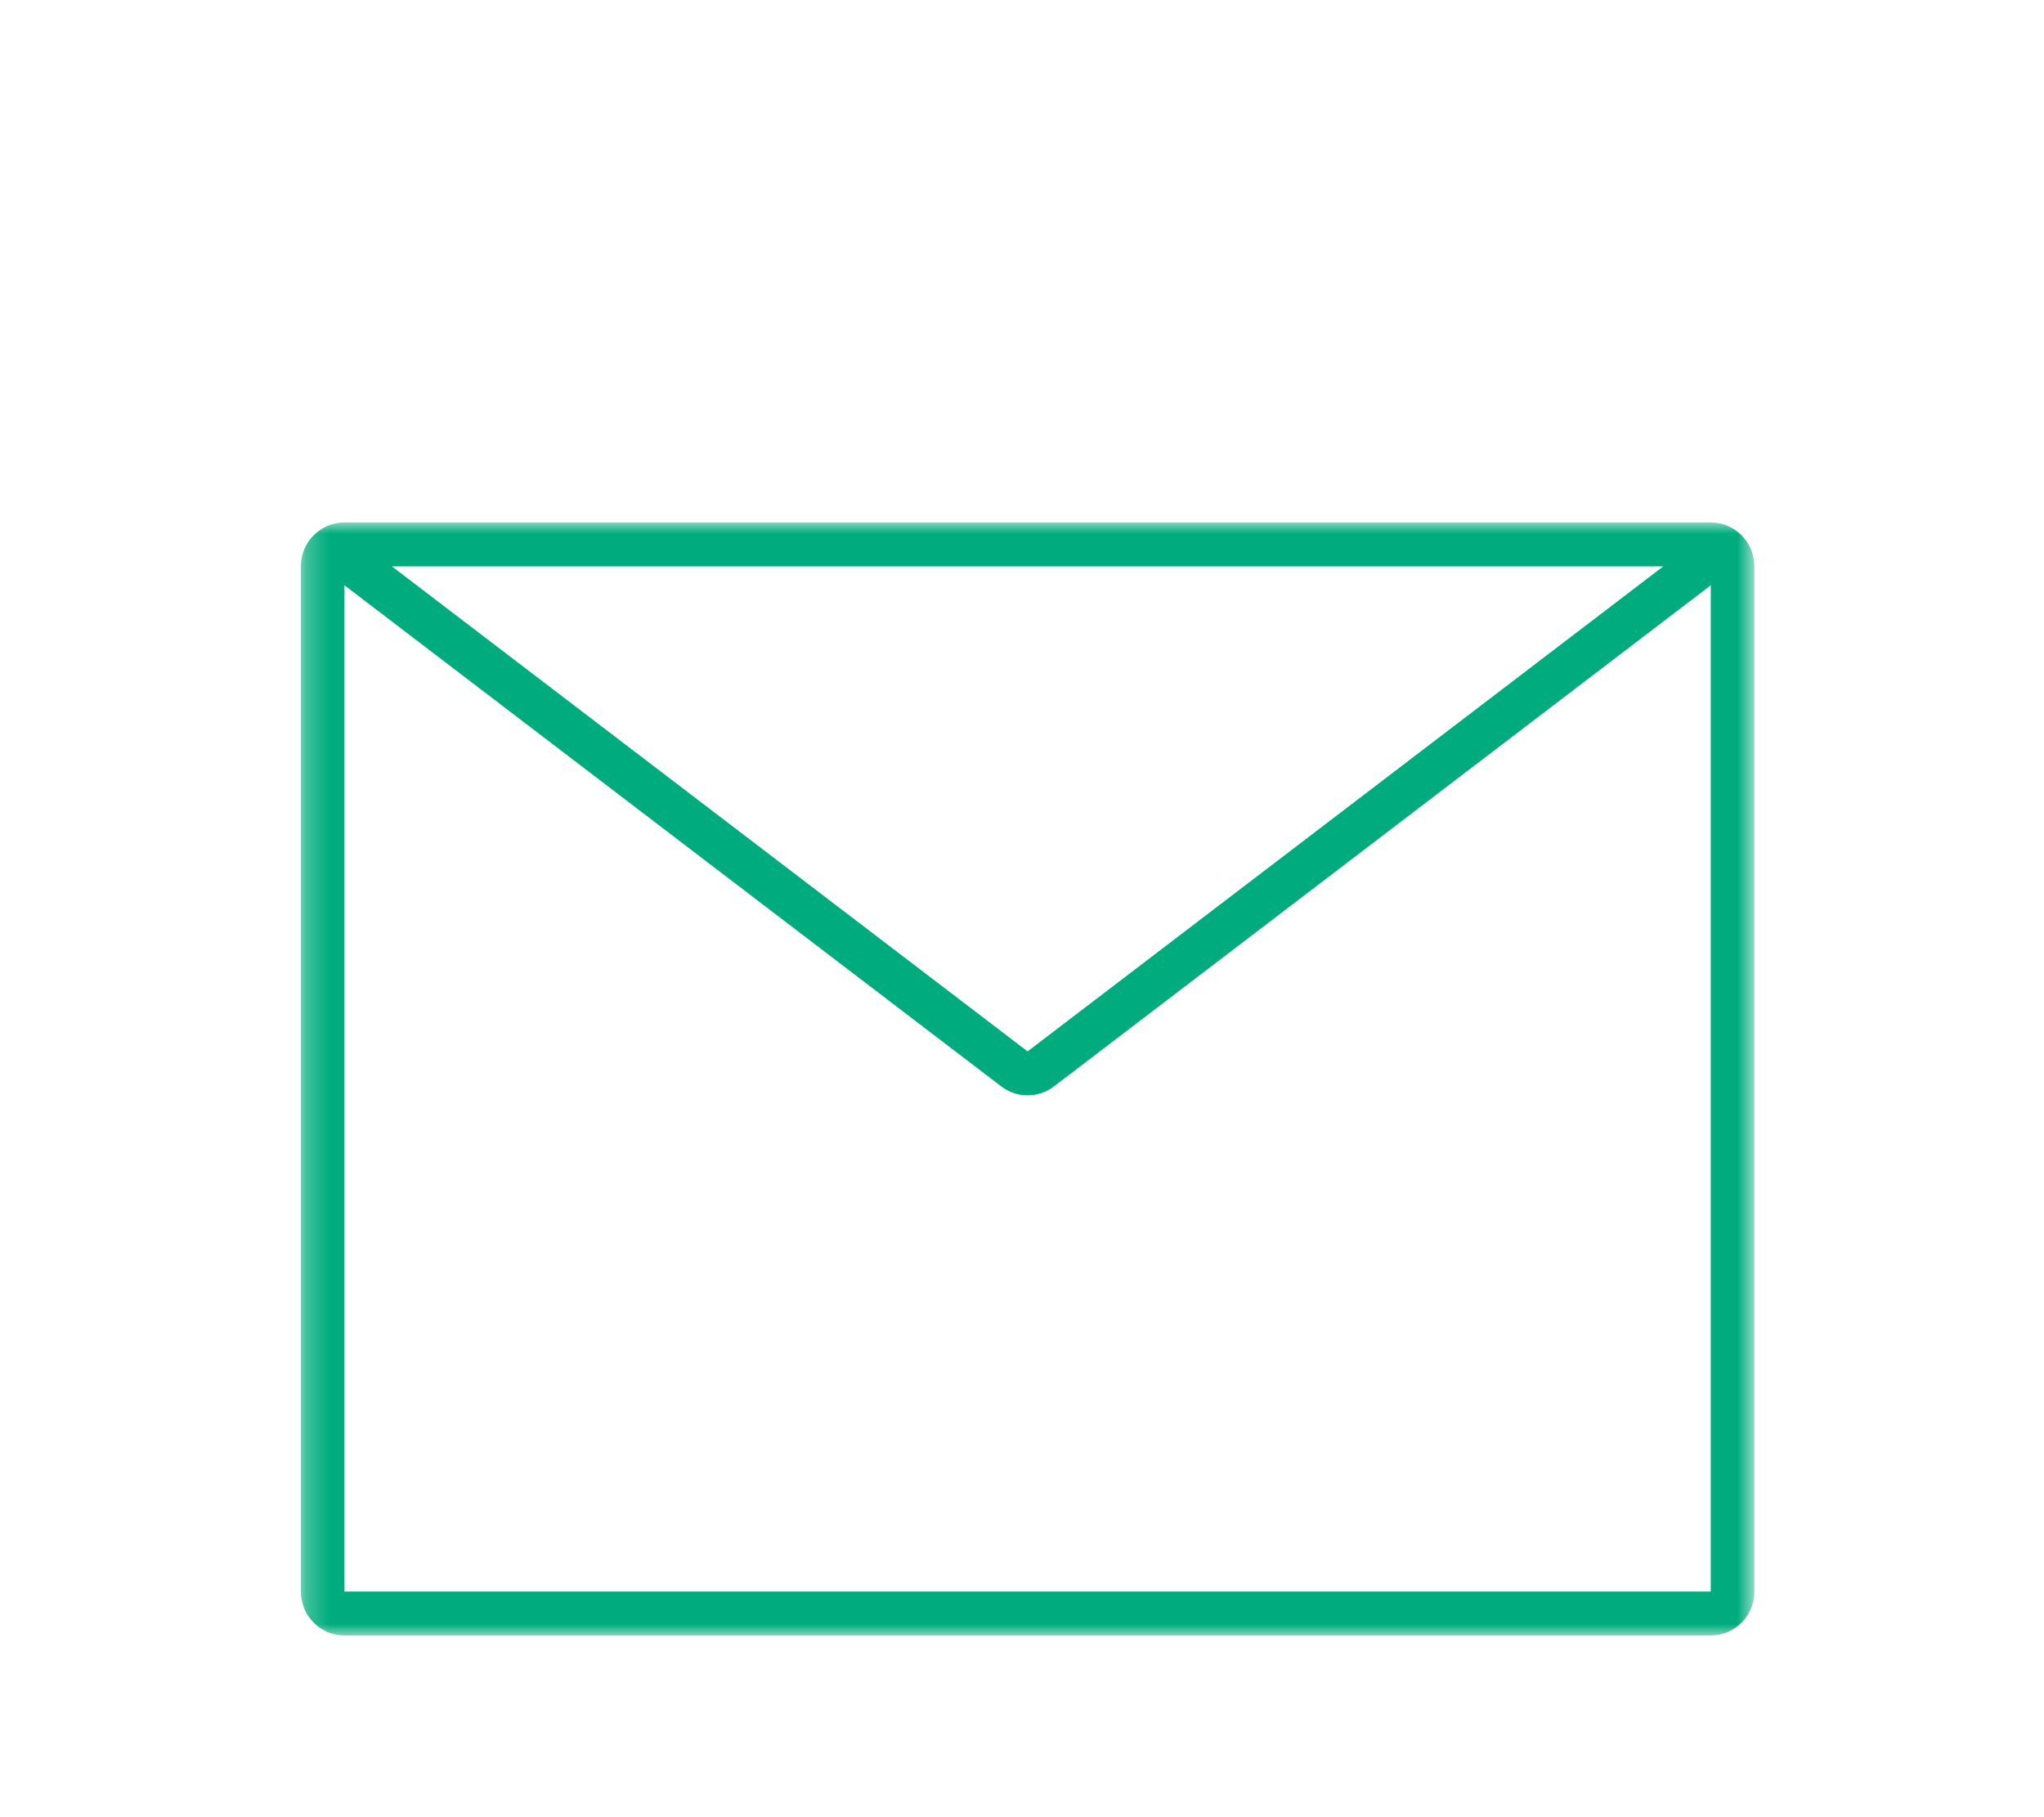
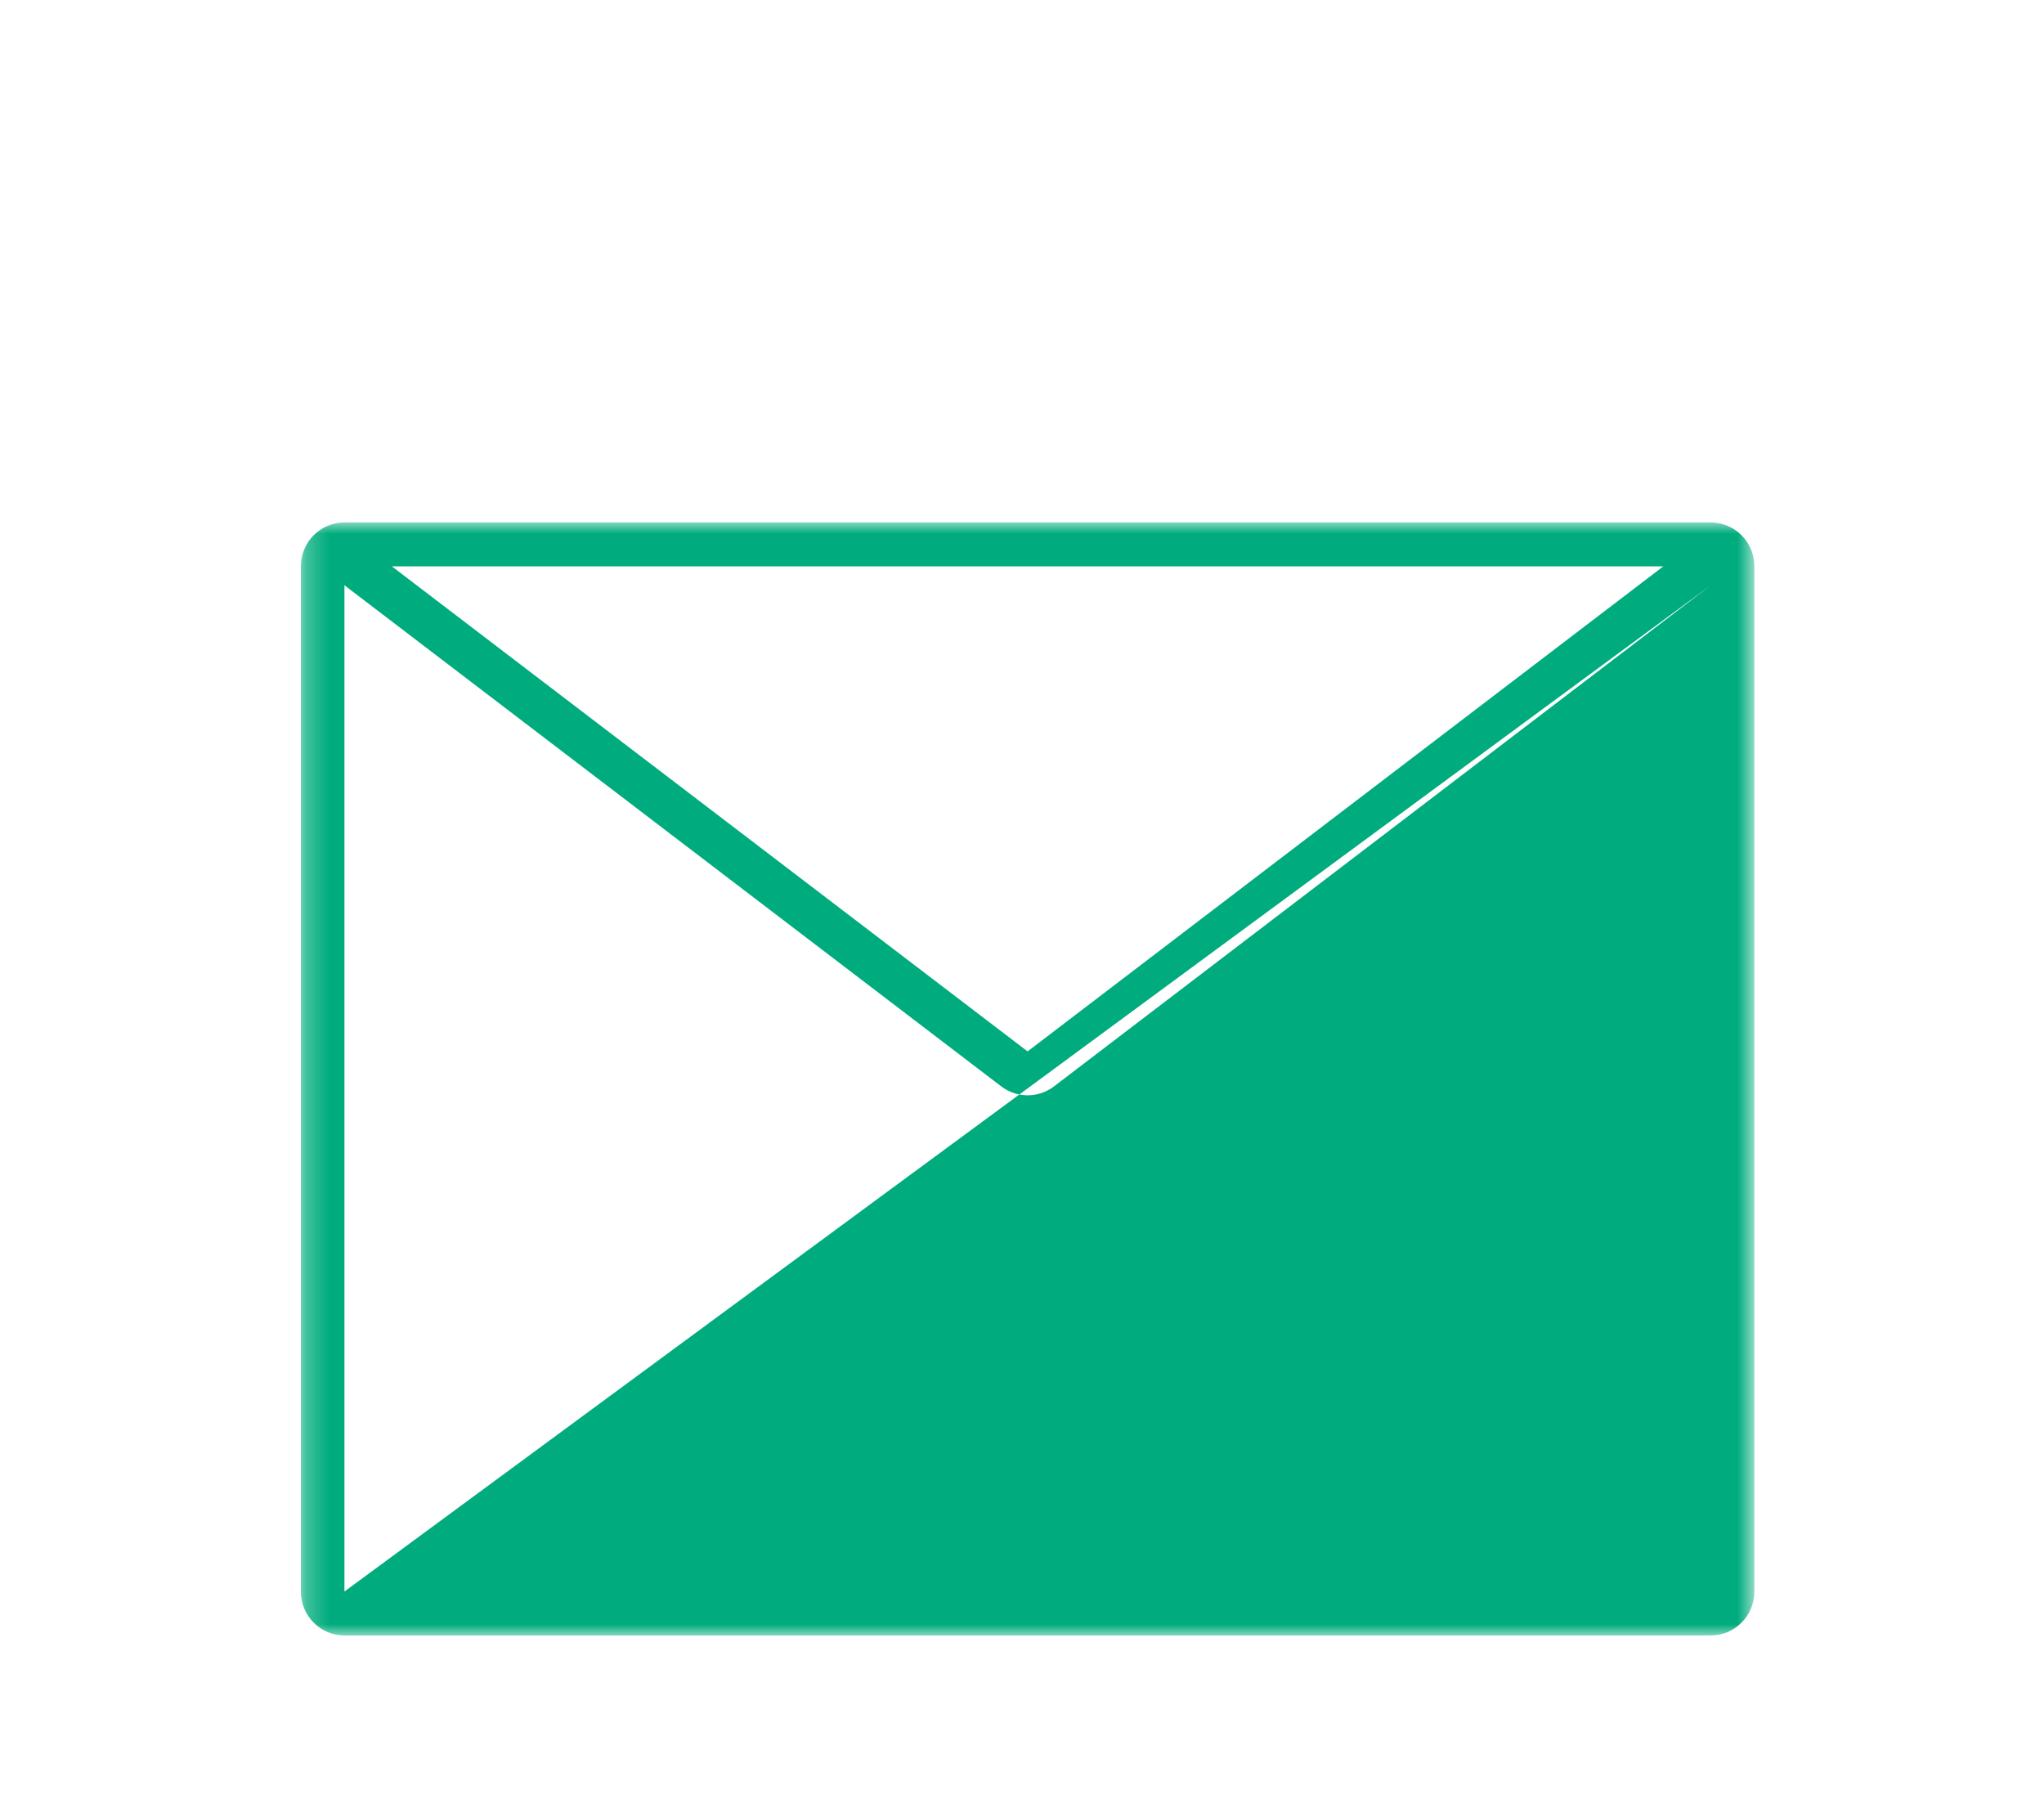
<svg xmlns="http://www.w3.org/2000/svg" xmlns:xlink="http://www.w3.org/1999/xlink" width="90px" height="80px" viewBox="0 0 90 80" version="1.1">
  <title>Group</title>
  <defs>
    <polygon id="path-1" points="0.247 0 64.247 0 64.247 49 0.247 49" />
  </defs>
  <g id="Design" stroke="none" stroke-width="1" fill="none" fill-rule="evenodd">
    <g id="Education_LP-Copy" transform="translate(-1240, -2489)">
      <g id="Group" transform="translate(1240, 2489)">
-         <rect id="Rectangle" x="0" y="0" width="90" height="80" />
        <g id="Group-3" transform="translate(13, 23)">
          <mask id="mask-2" fill="white">
            <use xlink:href="#path-1" />
          </mask>
          <g id="Clip-2" />
-           <path d="M2.166,47.066 L2.166,2.766 L31.088,24.829 C31.429,25.089 31.837,25.22 32.246,25.22 C32.656,25.22 33.064,25.089 33.406,24.829 L62.327,2.766 L62.327,47.066 L2.166,47.066 Z M60.237,1.934 L32.246,23.287 L4.255,1.934 L60.237,1.934 Z M62.327,0 L2.166,0 C1.106,0 0.247,0.866 0.247,1.934 L0.247,47.066 C0.247,48.134 1.106,49 2.166,49 L62.327,49 C63.387,49 64.247,48.134 64.247,47.066 L64.247,1.934 C64.247,0.866 63.387,0 62.327,0 L62.327,0 Z" id="Fill-1" fill="#00AC7D" mask="url(#mask-2)" />
+           <path d="M2.166,47.066 L2.166,2.766 L31.088,24.829 C31.429,25.089 31.837,25.22 32.246,25.22 C32.656,25.22 33.064,25.089 33.406,24.829 L62.327,2.766 L2.166,47.066 Z M60.237,1.934 L32.246,23.287 L4.255,1.934 L60.237,1.934 Z M62.327,0 L2.166,0 C1.106,0 0.247,0.866 0.247,1.934 L0.247,47.066 C0.247,48.134 1.106,49 2.166,49 L62.327,49 C63.387,49 64.247,48.134 64.247,47.066 L64.247,1.934 C64.247,0.866 63.387,0 62.327,0 L62.327,0 Z" id="Fill-1" fill="#00AC7D" mask="url(#mask-2)" />
        </g>
      </g>
    </g>
  </g>
</svg>